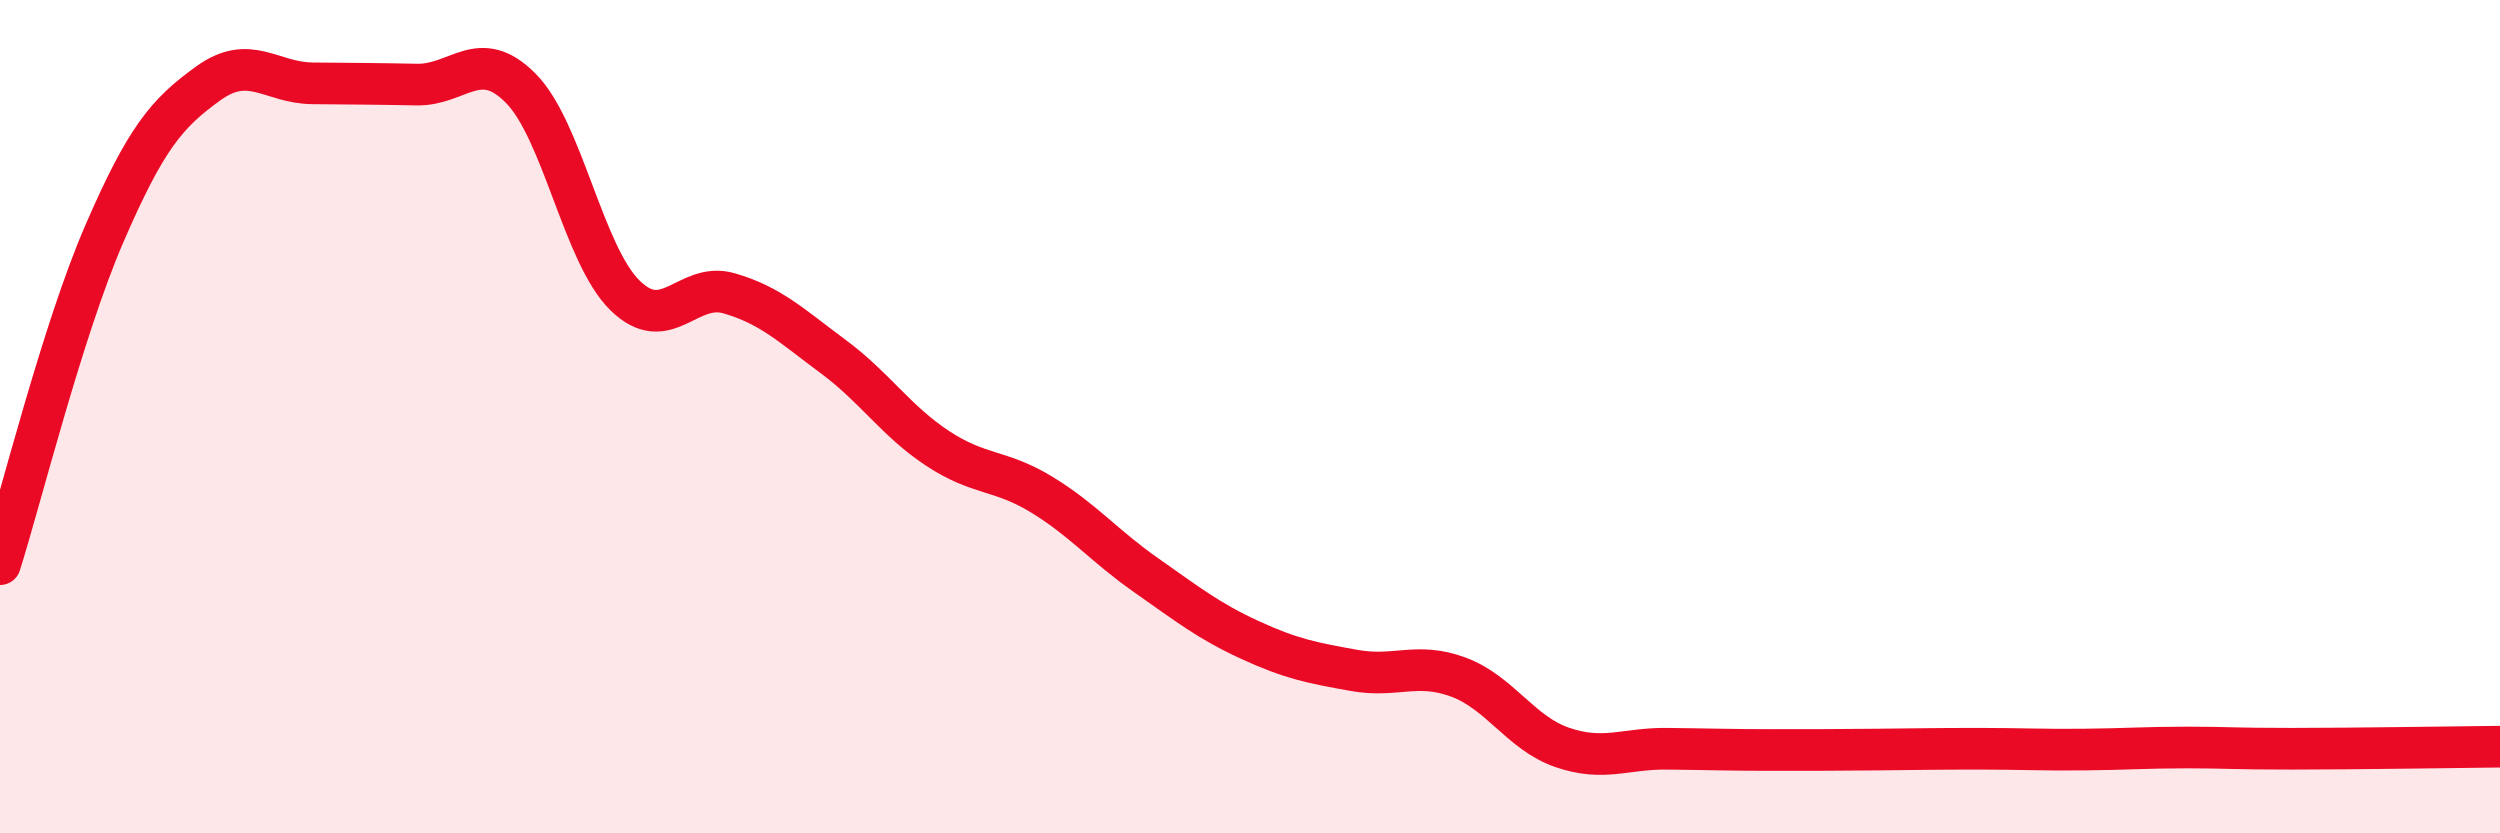
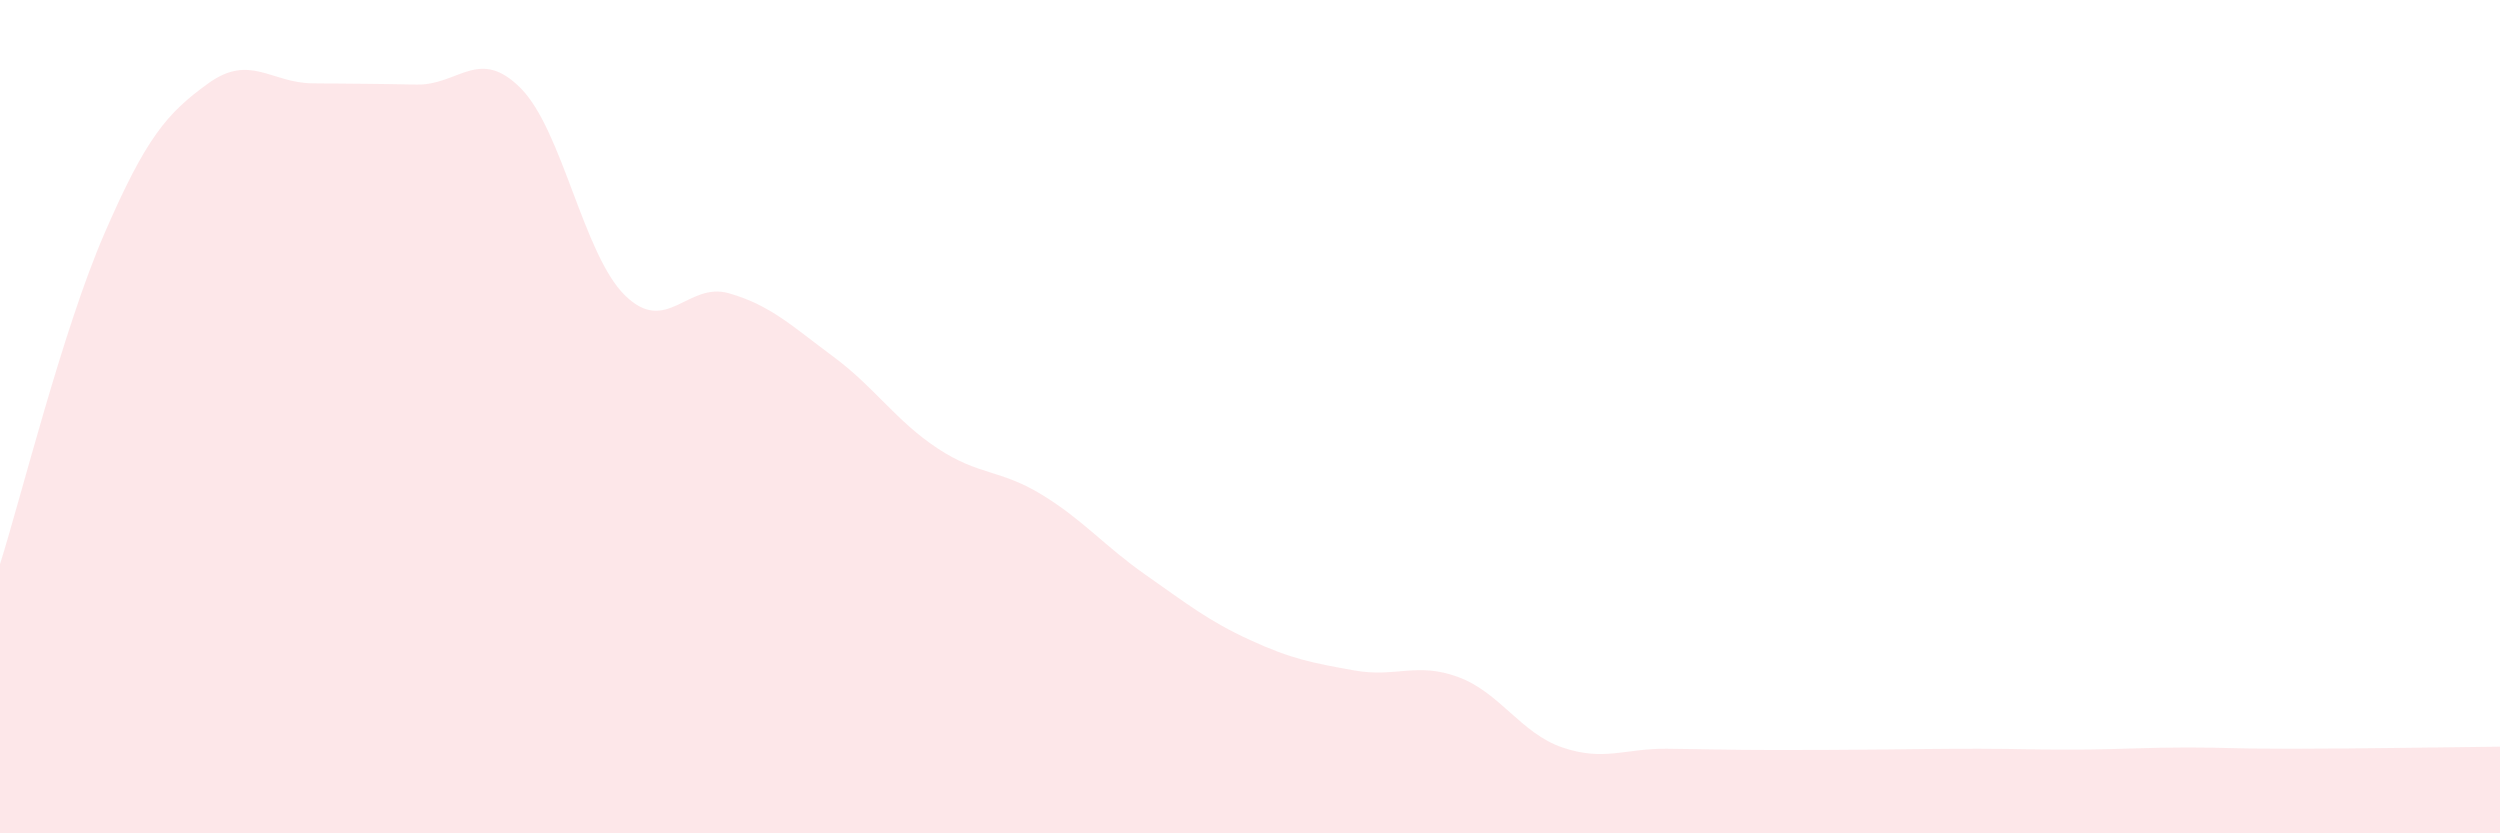
<svg xmlns="http://www.w3.org/2000/svg" width="60" height="20" viewBox="0 0 60 20">
  <path d="M 0,13.54 C 0.5,11.96 1.5,7.93 2.5,5.62 C 3.5,3.31 4,2.72 5,2 C 6,1.28 6.5,1.99 7.5,2 C 8.5,2.01 9,2.01 10,2.03 C 11,2.05 11.5,1.11 12.5,2.12 C 13.5,3.13 14,6.11 15,7.09 C 16,8.07 16.5,6.75 17.5,7.04 C 18.5,7.33 19,7.82 20,8.56 C 21,9.3 21.5,10.1 22.5,10.76 C 23.5,11.42 24,11.26 25,11.87 C 26,12.48 26.5,13.1 27.5,13.8 C 28.5,14.5 29,14.9 30,15.36 C 31,15.82 31.5,15.91 32.5,16.09 C 33.5,16.27 34,15.88 35,16.25 C 36,16.62 36.5,17.6 37.5,17.94 C 38.5,18.28 39,17.96 40,17.97 C 41,17.98 41.5,18 42.5,18 C 43.5,18 44,18 45,17.99 C 46,17.98 46.5,17.97 47.5,17.97 C 48.5,17.97 49,18 50,17.99 C 51,17.98 51.5,17.94 52.5,17.94 C 53.5,17.94 53.5,17.97 55,17.97 C 56.5,17.97 59,17.93 60,17.92L60 20L0 20Z" fill="#EB0A25" opacity="0.1" stroke-linecap="round" stroke-linejoin="round" />
-   <path d="M 0,13.54 C 0.5,11.96 1.5,7.93 2.5,5.62 C 3.5,3.31 4,2.72 5,2 C 6,1.28 6.5,1.99 7.5,2 C 8.5,2.01 9,2.01 10,2.03 C 11,2.05 11.5,1.11 12.5,2.12 C 13.5,3.13 14,6.11 15,7.09 C 16,8.07 16.5,6.75 17.5,7.04 C 18.5,7.33 19,7.82 20,8.56 C 21,9.3 21.5,10.1 22.5,10.76 C 23.5,11.42 24,11.26 25,11.87 C 26,12.48 26.5,13.1 27.5,13.8 C 28.5,14.5 29,14.9 30,15.36 C 31,15.82 31.5,15.91 32.5,16.09 C 33.5,16.27 34,15.88 35,16.25 C 36,16.62 36.5,17.6 37.5,17.94 C 38.5,18.28 39,17.96 40,17.97 C 41,17.98 41.5,18 42.5,18 C 43.5,18 44,18 45,17.99 C 46,17.98 46.5,17.97 47.5,17.97 C 48.5,17.97 49,18 50,17.99 C 51,17.98 51.5,17.94 52.5,17.94 C 53.5,17.94 53.5,17.97 55,17.97 C 56.5,17.97 59,17.93 60,17.92" stroke="#EB0A25" stroke-width="1" fill="none" stroke-linecap="round" stroke-linejoin="round" />
</svg>